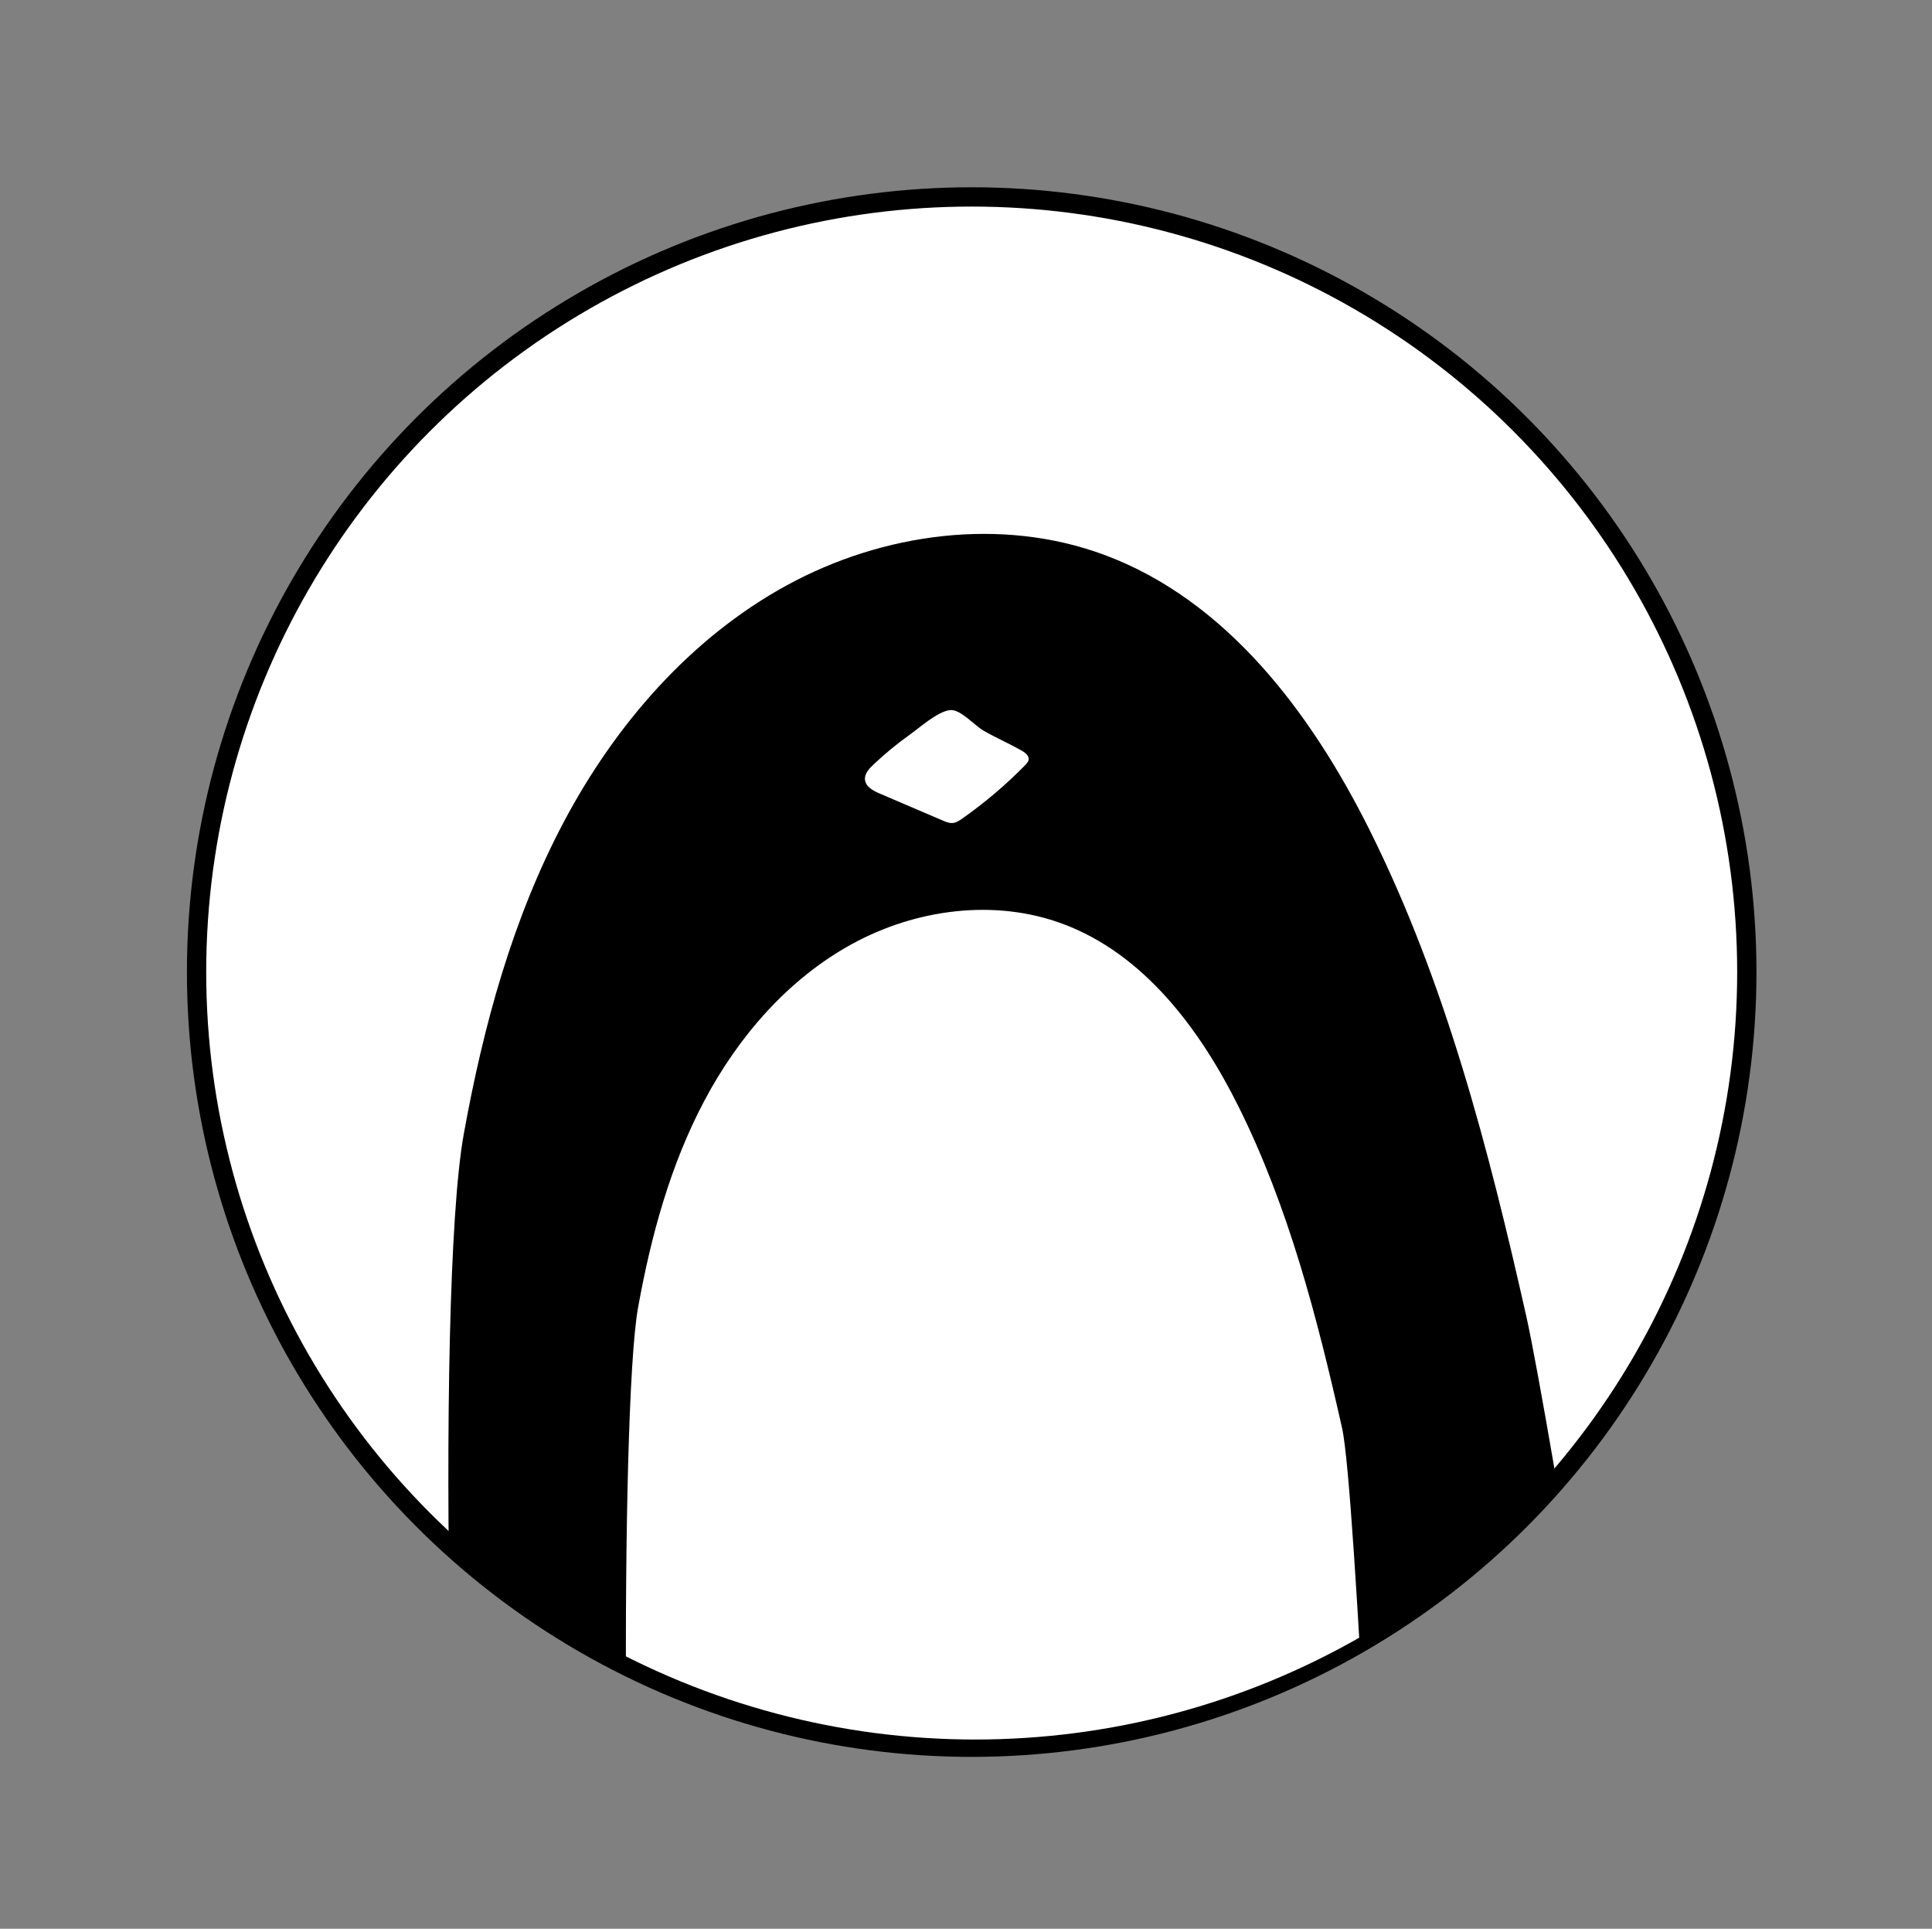
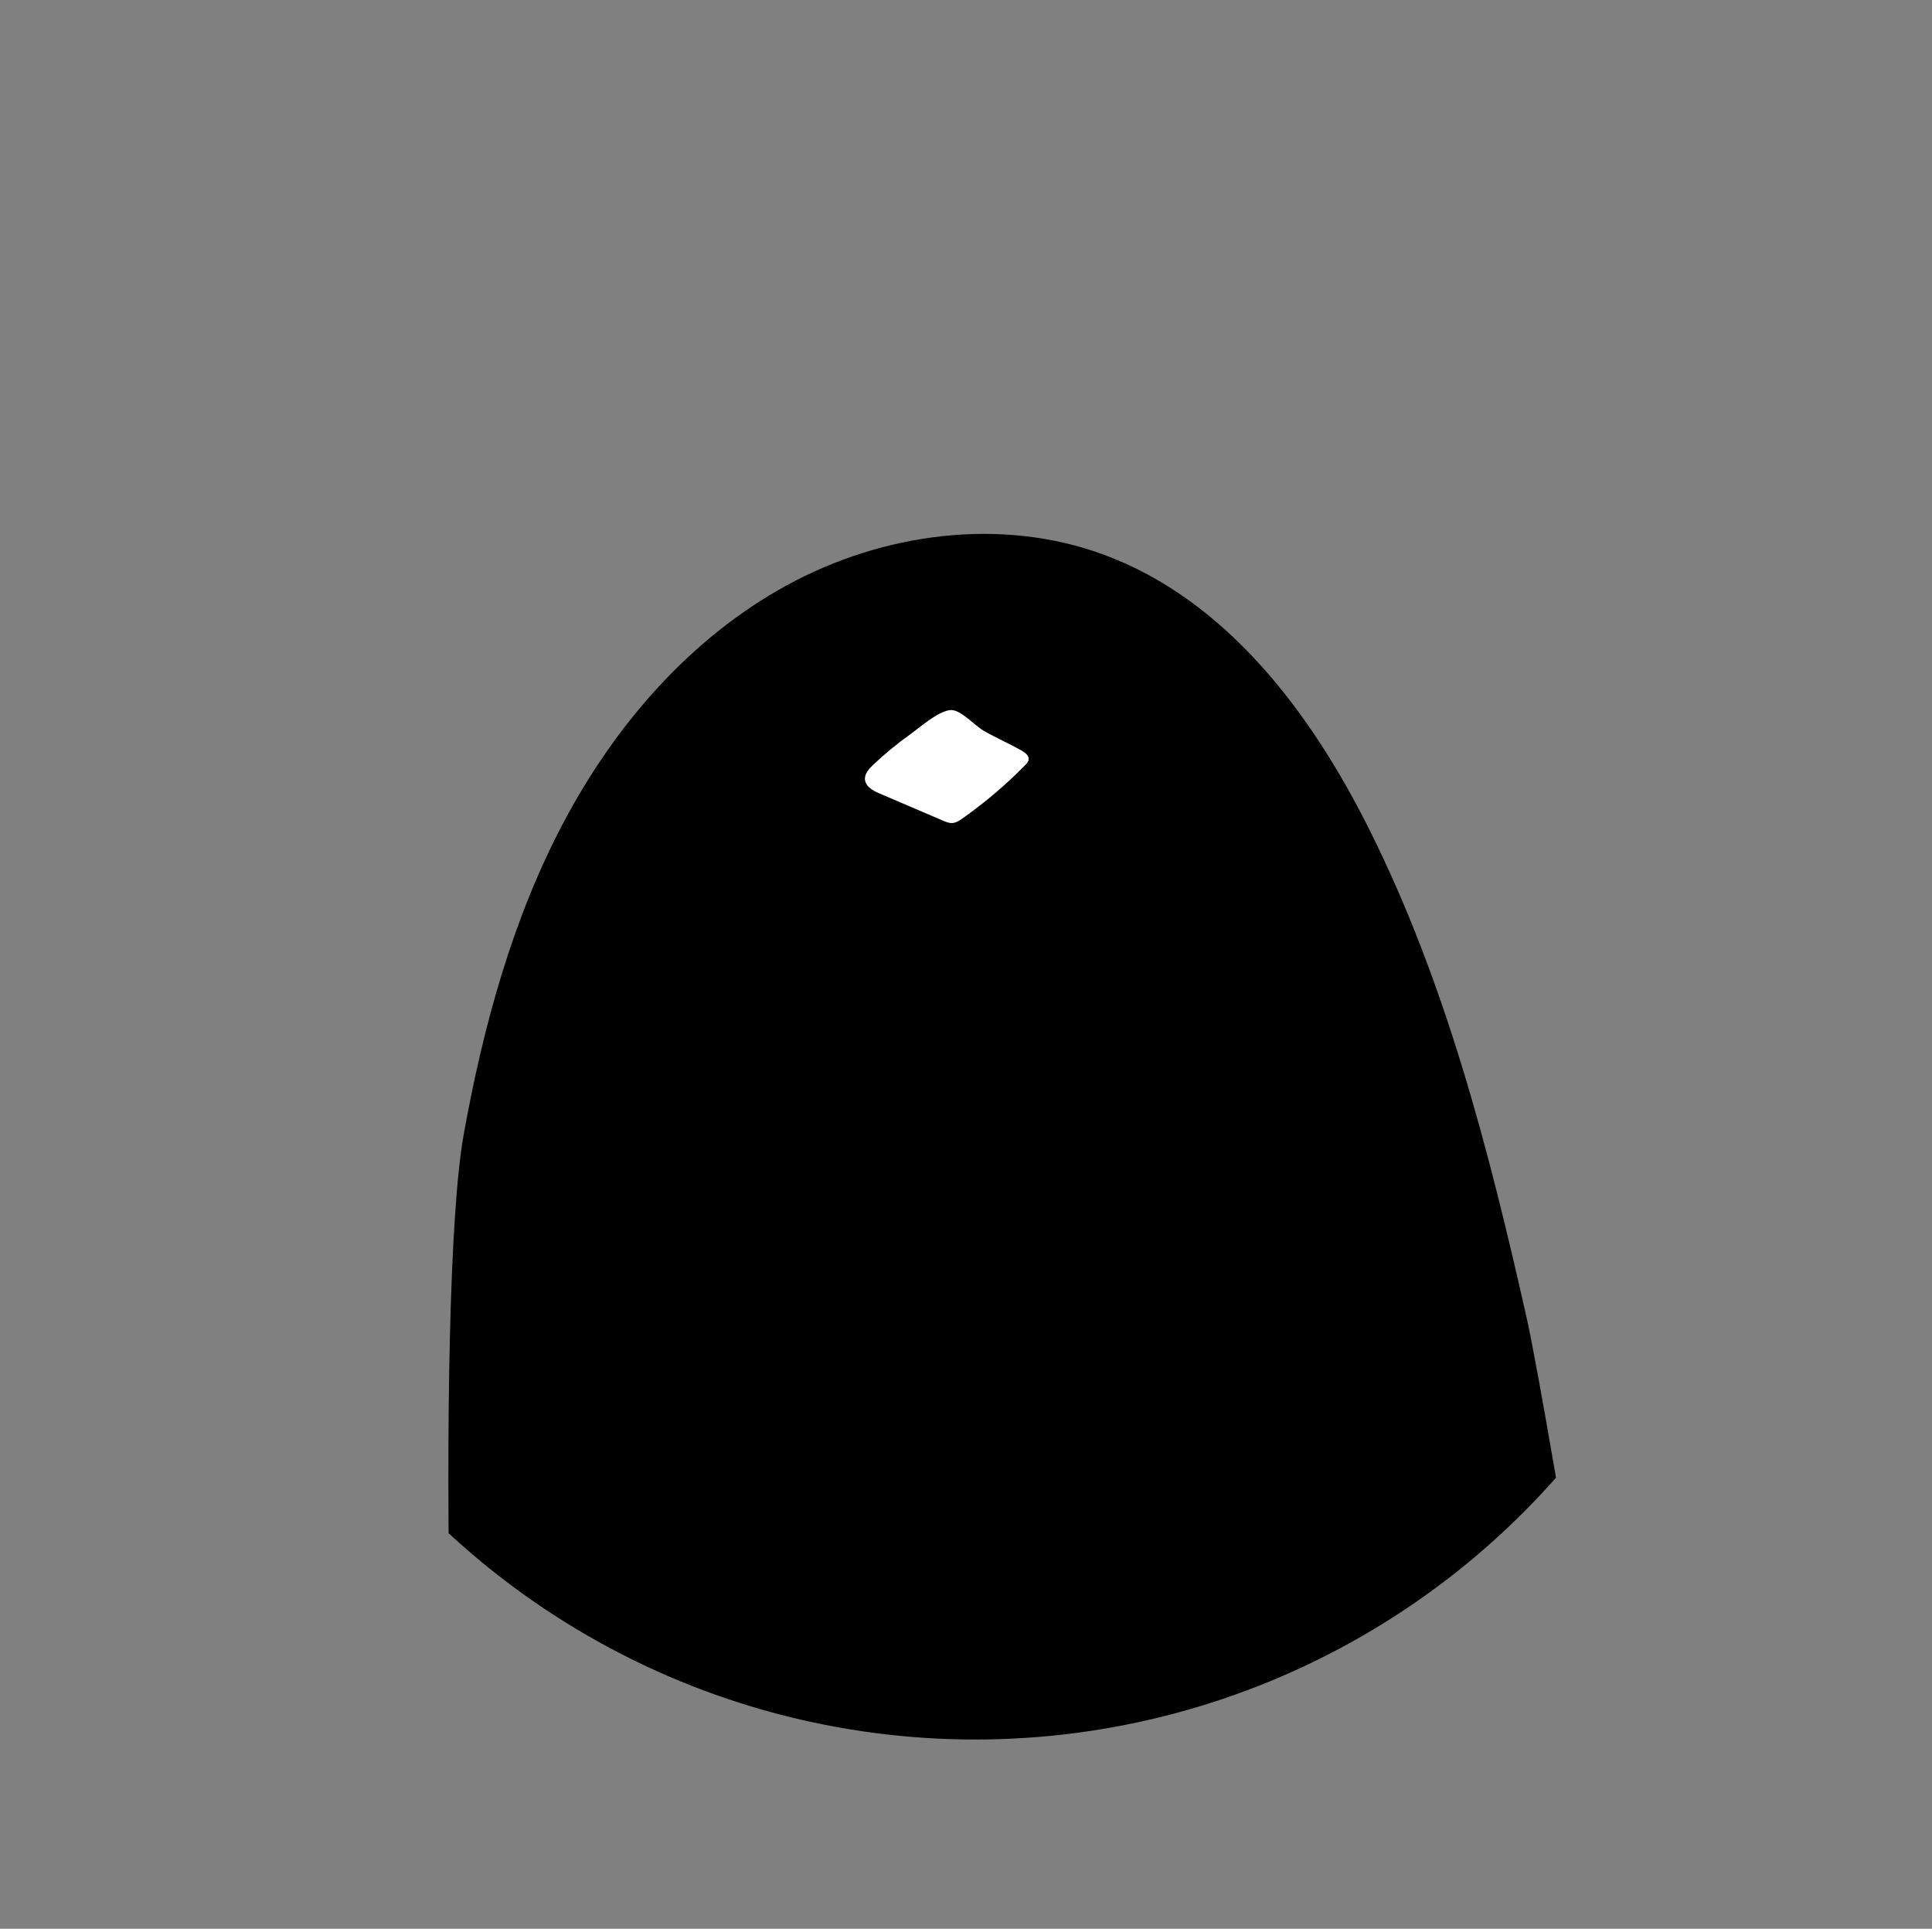
<svg xmlns="http://www.w3.org/2000/svg" id="button" viewBox="0 0 500.87 500">
  <rect x="0" y="0" width="500.87" height="500" fill="#808080" stroke="none" />
  <defs>
    <style>
      .cls-1, .cls-2 {
        fill: #fff;
      }

      .cls-3 {
        clip-path: url(#clippath);
      }

      .cls-4 {
        fill: none;
      }

      .cls-2 {
        stroke: #000;
        stroke-miterlimit: 10;
        stroke-width: 5px;
      }
    </style>
    <clipPath id="clippath">
      <circle class="cls-4" cx="252.82" cy="250" r="200.95" />
    </clipPath>
  </defs>
-   <circle class="cls-2" cx="251.91" cy="252" r="200.95" />
  <g class="cls-3">
    <g>
      <path d="m429.28,552.93c-1.94-26.37-27.79-185.98-33.61-211.81-9.72-43.12-20.85-86.35-40.58-125.9-15.11-30.29-37.04-59.59-68.78-71.37-26.68-9.9-57.44-5.74-82.4,7.92-24.96,13.67-44.39,36.11-57.72,61.26-13.33,25.14-20.9,52.97-25.96,80.97-7.49,41.41-3.72,222.29,5.35,263.3l303.71-4.36Z" />
-       <path class="cls-1" d="m359.24,552.93c-1.43-16.57-7.65-166.49-11.31-182.74-6.44-28.57-13.82-57.21-26.89-83.42-10.01-20.07-24.54-39.49-45.57-47.29-17.68-6.56-38.06-3.81-54.6,5.25-16.54,9.06-29.41,23.93-38.25,40.59-8.83,16.66-13.85,35.09-17.2,53.65-4.8,26.55-3.97,182.6,1.39,208.97l192.44,5Z" />
      <path class="cls-1" d="m226.38,198.26c-1.12,1.05-2.29,2.36-2.13,3.89.19,1.81,2.11,2.84,3.79,3.56,5.48,2.34,10.96,4.69,16.43,7.03.77.33,1.56.66,2.4.62.99-.05,1.86-.63,2.66-1.2,5.82-4.1,11.27-8.73,16.26-13.82.39-.4.8-.84.88-1.4.15-1.03-.87-1.82-1.78-2.34-3.24-1.84-6.67-3.32-9.9-5.18-2.42-1.39-6.07-5.7-8.77-5.33-3.26.45-7.73,4.48-10.36,6.36-3.33,2.38-6.5,4.99-9.48,7.81Z" />
    </g>
  </g>
</svg>